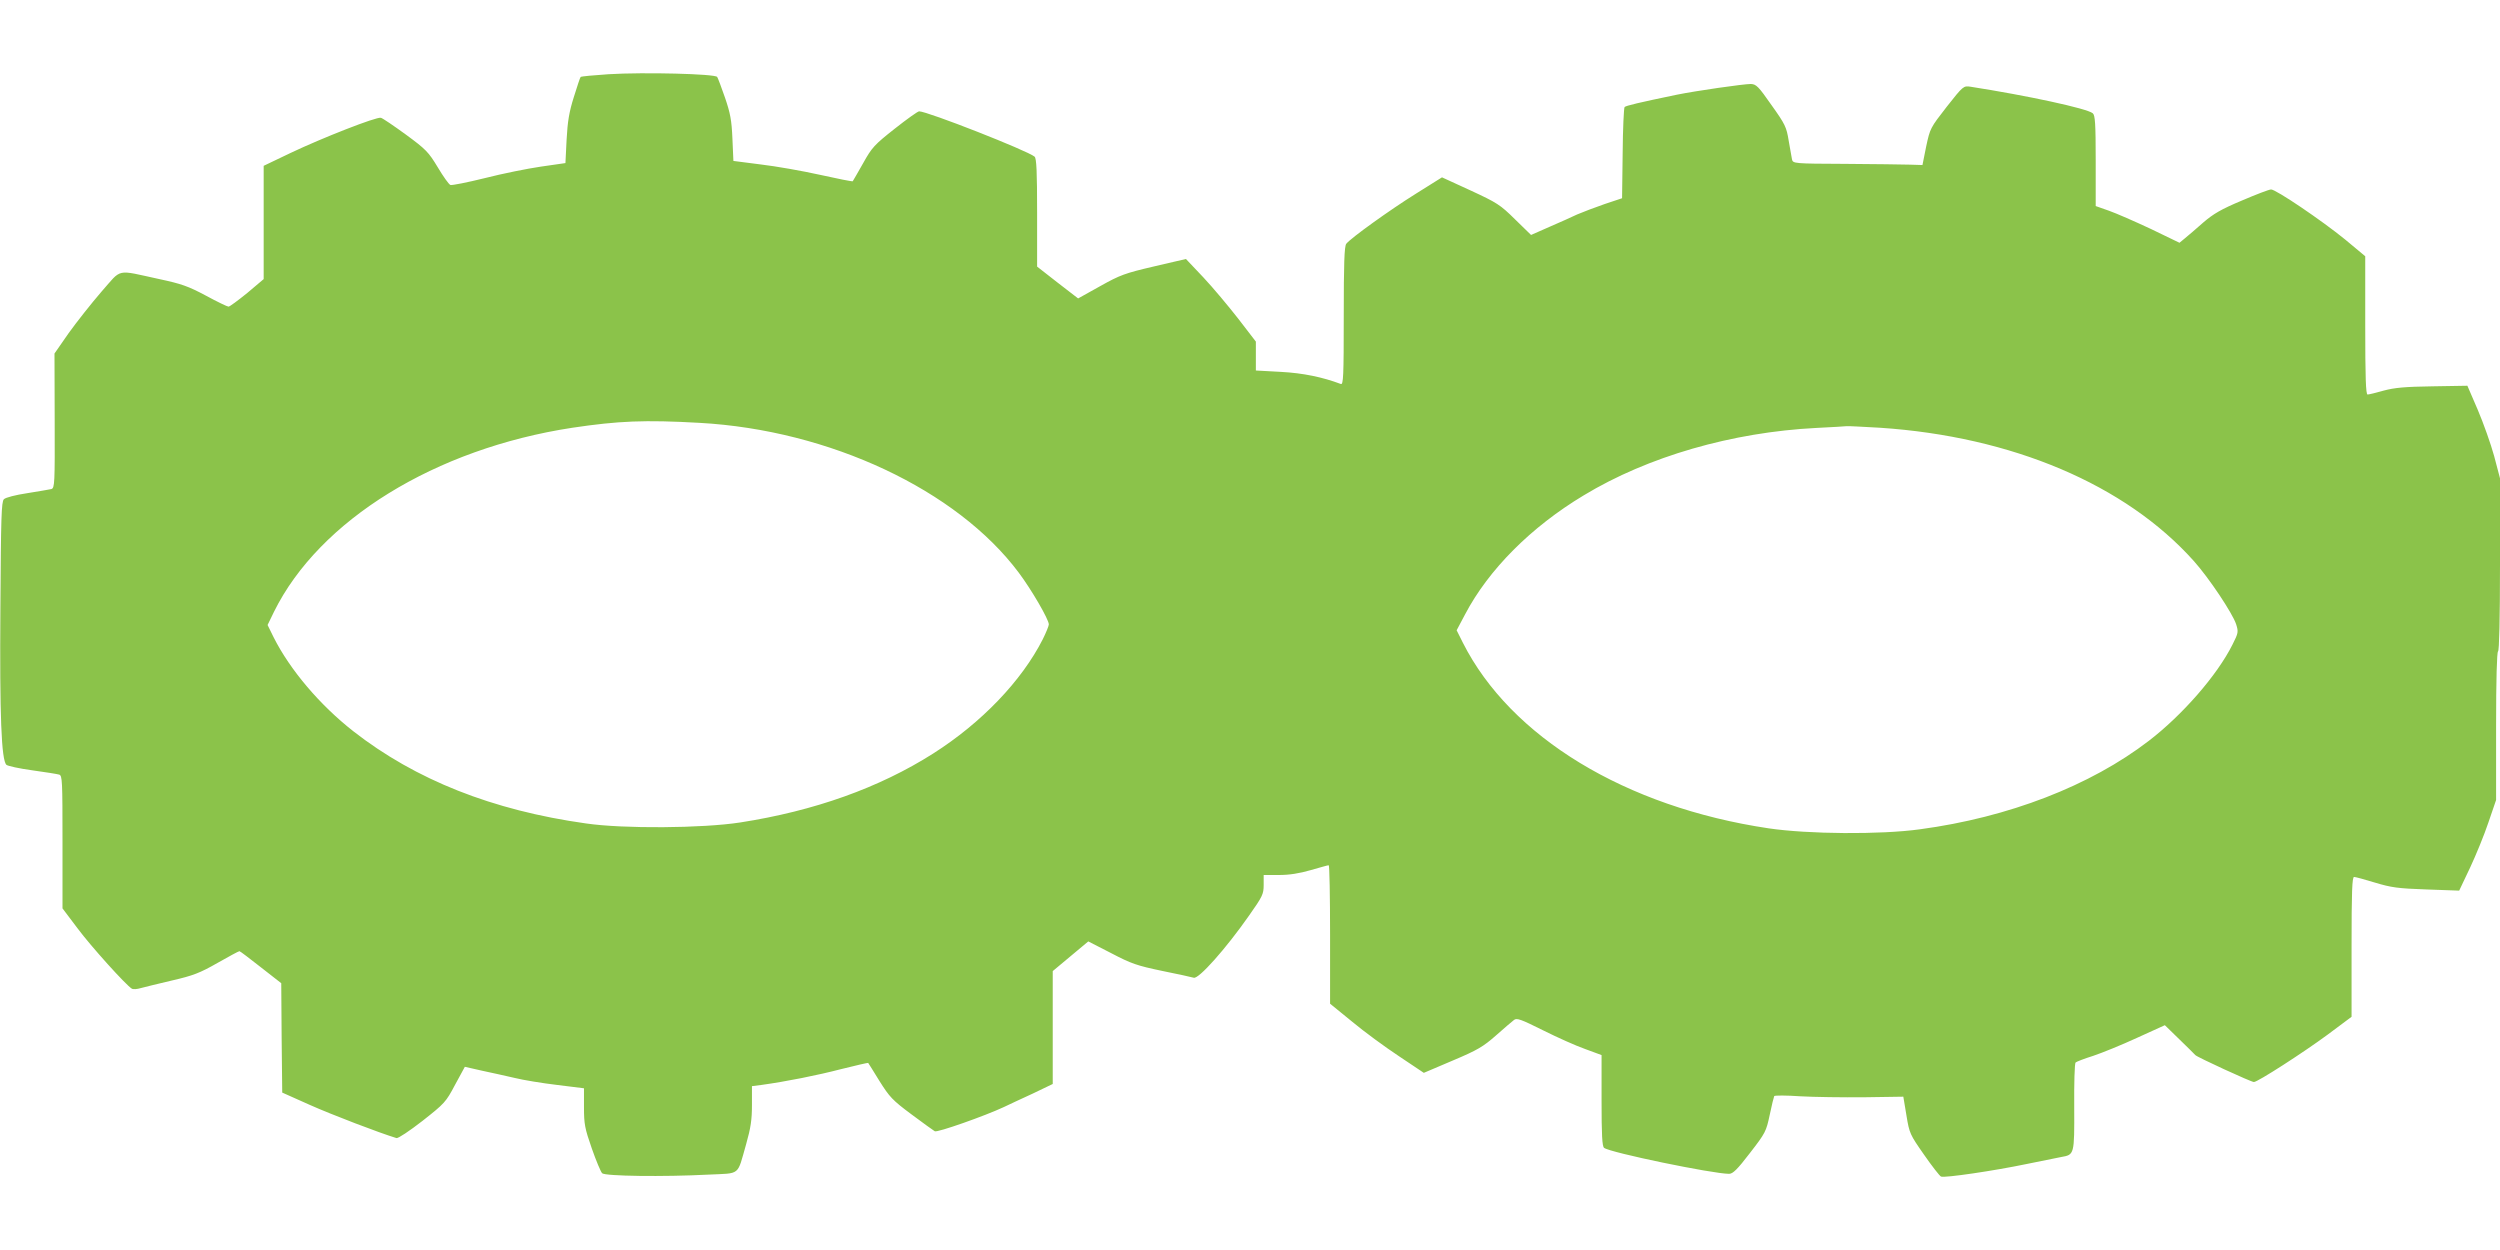
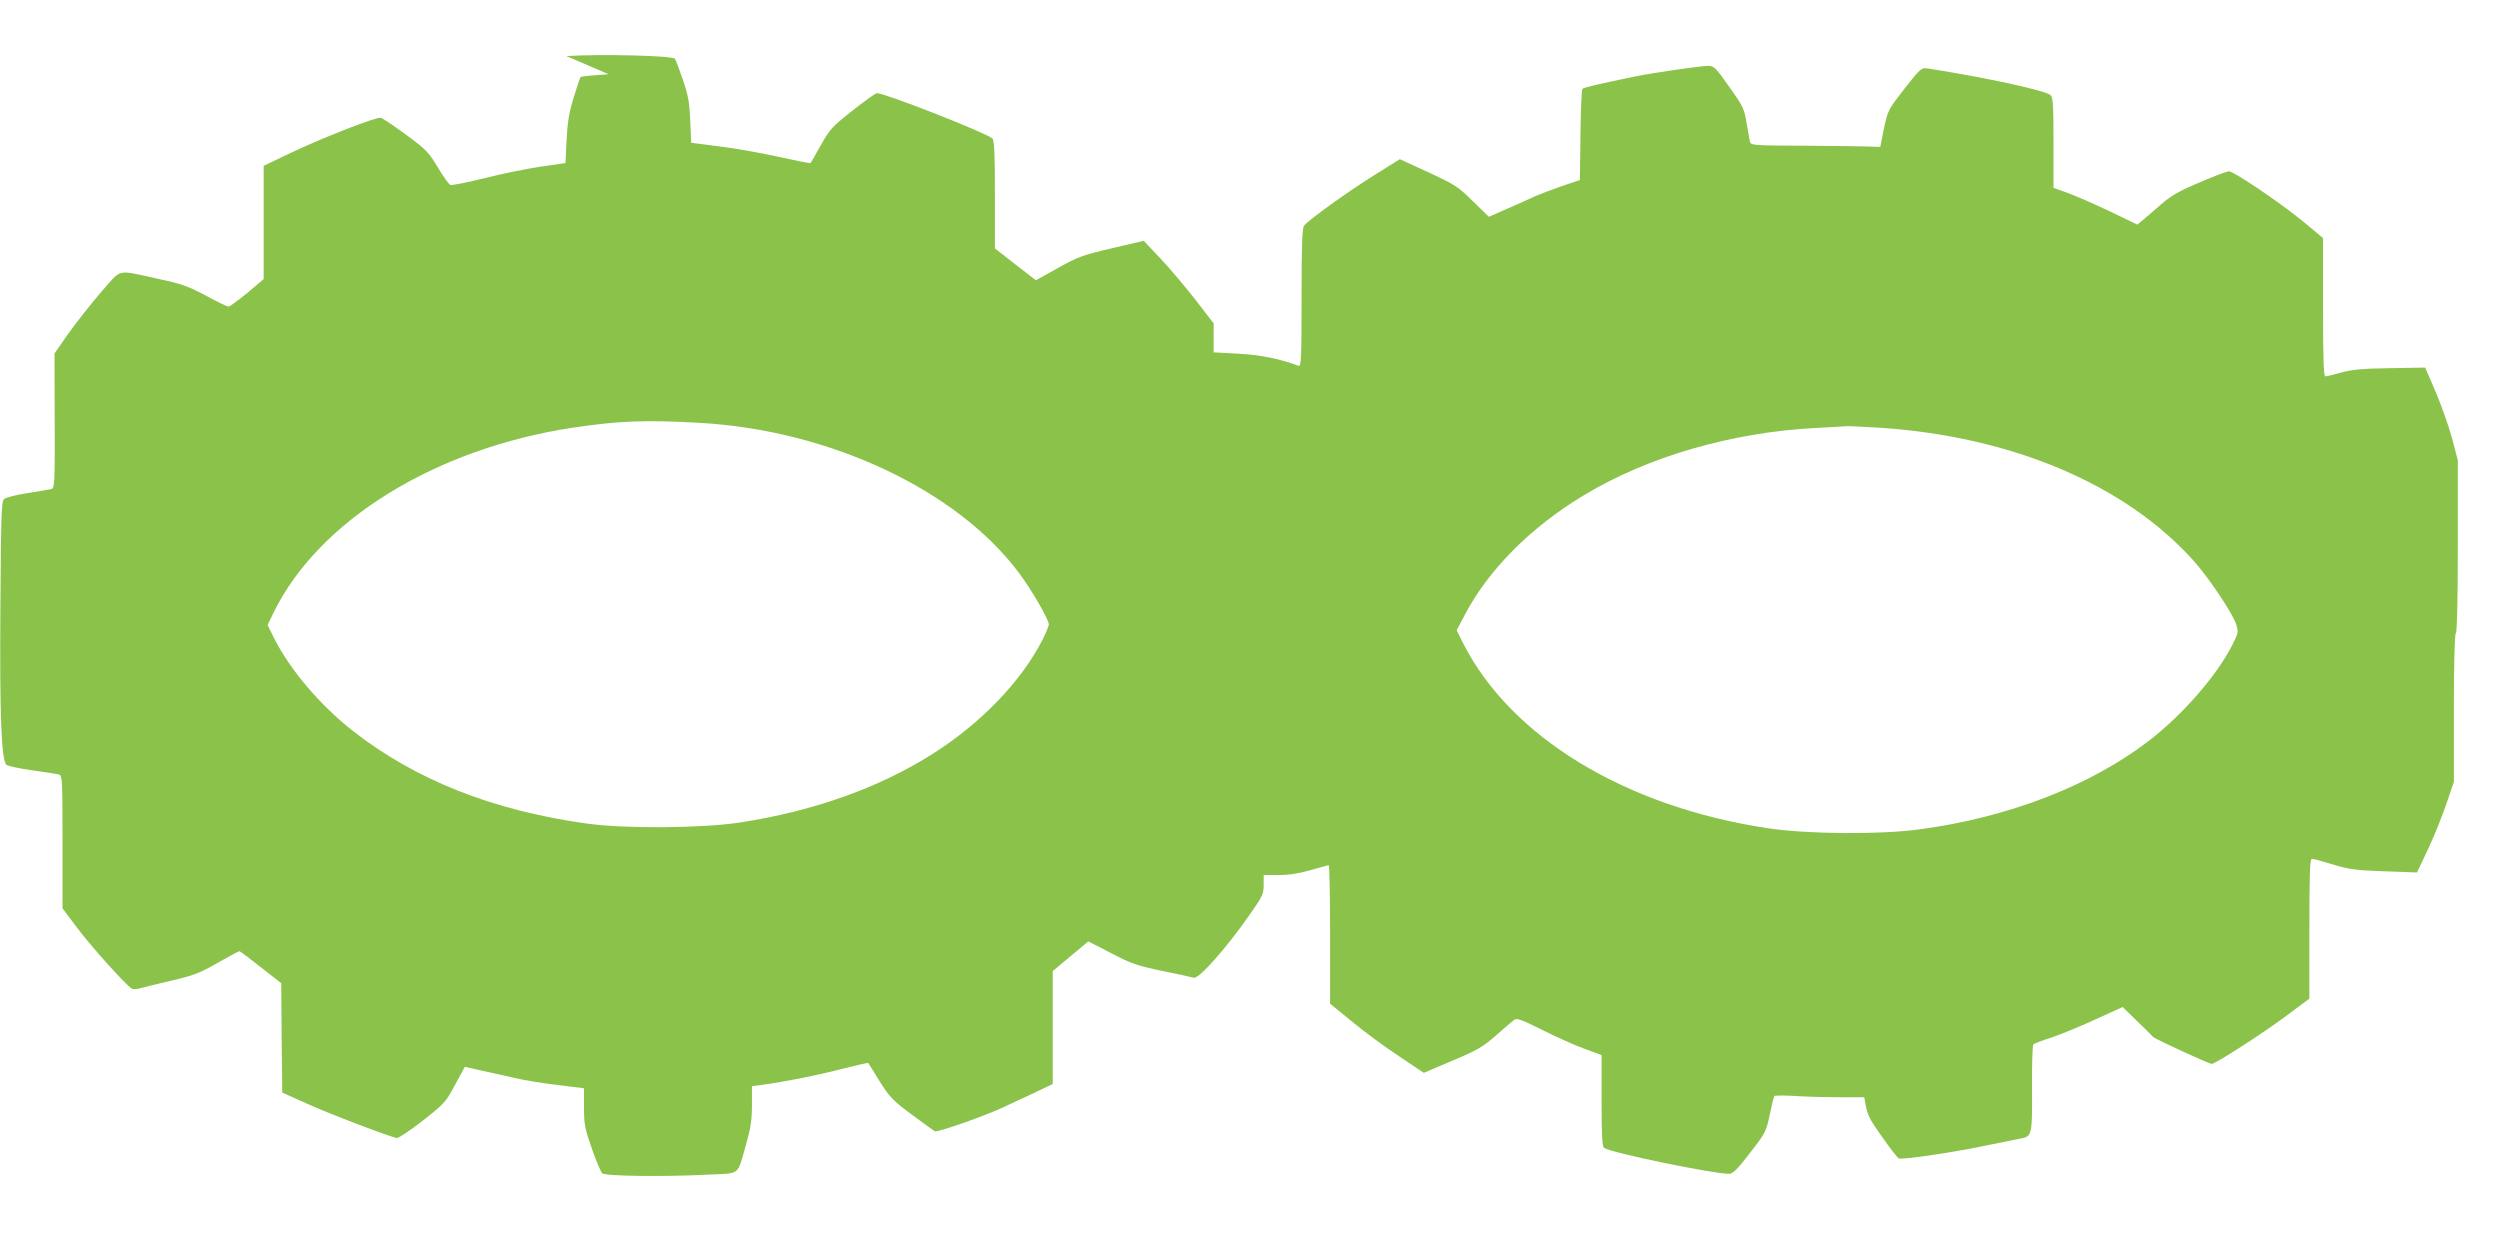
<svg xmlns="http://www.w3.org/2000/svg" version="1.0" width="1280pt" height="640pt" viewBox="0 0 1280 640" preserveAspectRatio="xMidYMid meet">
  <g transform="translate(0,640) scale(0.1,-0.1)" fill="#8bc34a" stroke="none">
-     <path d="M3116 6020 c-76 -5 -140 -11 -143 -14 -3 -2 -18 -49 -35 -103 -24 -76 -32 -125 -37 -218 l-6 -120 -125 -18 c-69 -10 -198 -36 -288 -59 -89 -22 -169 -38 -176 -35 -8 3 -37 44 -65 91 -47 78 -61 92 -163 167 -62 45 -119 84 -128 86 -22 6 -300 -103 -462 -180 l-138 -66 0 -290 0 -290 -84 -71 c-47 -38 -90 -70 -96 -70 -6 0 -58 25 -117 57 -90 48 -125 60 -237 84 -227 49 -189 57 -297 -65 -51 -59 -126 -154 -167 -211 l-73 -105 1 -344 c1 -322 0 -345 -17 -350 -10 -2 -65 -12 -123 -21 -60 -9 -111 -22 -120 -31 -13 -13 -15 -92 -18 -559 -4 -549 5 -778 31 -801 7 -6 66 -19 132 -28 66 -9 128 -19 138 -22 16 -5 17 -30 17 -345 l0 -340 77 -102 c70 -94 249 -292 278 -309 6 -4 27 -3 46 3 19 5 91 23 160 39 108 25 142 38 233 90 58 33 108 60 112 60 3 0 52 -37 109 -82 l105 -82 2 -280 3 -280 141 -63 c112 -50 358 -144 444 -170 9 -2 66 36 133 88 113 89 120 96 167 185 l50 92 88 -20 c48 -10 123 -27 167 -37 44 -11 142 -27 218 -36 l137 -17 0 -97 c0 -86 4 -108 40 -211 22 -63 46 -120 53 -127 14 -15 314 -19 545 -7 166 8 145 -9 192 155 24 85 30 126 30 202 l0 96 48 6 c129 18 285 49 408 81 75 19 138 33 139 32 1 -2 28 -43 58 -93 51 -81 66 -98 163 -170 59 -44 113 -83 120 -87 12 -8 258 79 354 124 25 12 91 43 148 69 l102 49 0 289 0 289 91 76 91 76 117 -60 c103 -54 132 -64 261 -91 80 -16 152 -32 162 -35 25 -8 164 148 283 318 69 98 75 110 75 157 l0 51 78 0 c54 0 104 8 163 25 46 13 87 25 92 25 4 0 7 -159 7 -354 l0 -355 113 -92 c61 -51 169 -130 240 -177 l127 -85 148 63 c128 54 156 71 222 129 41 36 82 72 92 79 14 11 36 3 148 -53 72 -36 170 -80 216 -96 l84 -31 0 -233 c0 -174 3 -235 13 -242 29 -24 557 -133 640 -133 19 0 42 22 107 107 79 102 83 110 101 195 10 49 21 92 23 96 2 4 62 4 133 -1 70 -4 218 -6 328 -5 l200 3 16 -96 c15 -92 18 -98 90 -201 41 -59 80 -109 87 -112 18 -8 274 30 437 64 77 16 157 32 178 36 68 12 68 11 67 256 -1 121 2 224 7 228 4 4 45 20 90 34 45 15 146 56 224 92 l143 65 75 -73 c41 -40 78 -76 81 -80 8 -10 286 -138 300 -138 19 0 252 150 378 243 l122 91 0 358 c0 286 3 358 13 358 7 0 55 -13 107 -29 83 -25 117 -30 263 -35 l168 -6 56 118 c30 64 73 169 94 232 l39 114 0 377 c0 241 4 380 10 384 6 4 10 164 10 446 l0 440 -30 114 c-17 62 -55 169 -84 237 l-53 123 -179 -3 c-142 -2 -194 -7 -250 -22 -38 -11 -76 -20 -82 -20 -9 0 -12 88 -12 354 l0 354 -102 85 c-120 98 -355 257 -380 257 -10 0 -78 -26 -150 -57 -105 -44 -146 -68 -197 -112 -35 -31 -77 -67 -93 -80 l-29 -24 -147 71 c-81 38 -177 80 -214 93 l-68 24 0 231 c0 192 -3 234 -15 244 -30 25 -338 91 -626 136 -36 5 -37 5 -122 -103 -84 -108 -85 -110 -105 -203 l-19 -95 -64 2 c-35 1 -184 3 -332 4 -264 1 -267 2 -272 23 -2 11 -10 55 -17 96 -11 69 -18 84 -88 182 -67 96 -78 107 -106 108 -37 0 -281 -35 -379 -55 -193 -40 -260 -56 -267 -63 -4 -4 -9 -111 -10 -237 l-3 -230 -90 -30 c-49 -17 -112 -41 -140 -53 -27 -13 -92 -42 -143 -64 l-93 -41 -82 80 c-76 75 -92 85 -228 148 l-146 67 -134 -84 c-133 -83 -332 -226 -356 -256 -10 -12 -13 -102 -13 -370 0 -310 -2 -353 -15 -348 -93 35 -193 56 -307 62 l-128 7 0 74 0 74 -90 117 c-50 64 -130 160 -179 212 l-89 94 -163 -38 c-150 -35 -174 -44 -276 -101 l-113 -63 -105 81 -105 82 0 276 c0 210 -3 279 -13 287 -37 31 -549 232 -591 232 -7 0 -63 -40 -125 -89 -104 -82 -117 -96 -162 -177 -27 -48 -51 -89 -53 -92 -3 -2 -78 13 -168 33 -90 20 -226 44 -303 53 l-140 18 -5 114 c-4 95 -11 131 -38 210 -18 52 -36 100 -40 106 -10 16 -376 25 -556 14z m466 -1785 c665 -37 1317 -343 1634 -767 66 -88 154 -240 154 -265 0 -7 -14 -42 -31 -76 -108 -213 -314 -428 -561 -585 -277 -176 -609 -294 -988 -353 -194 -30 -598 -33 -790 -5 -478 67 -872 223 -1191 472 -171 134 -324 314 -408 481 l-31 63 33 68 c232 469 826 835 1528 942 235 35 369 41 651 25z m6043 -25 c677 -45 1257 -291 1607 -682 78 -87 198 -267 217 -324 12 -39 12 -44 -19 -105 -78 -156 -256 -360 -428 -492 -299 -230 -718 -392 -1172 -453 -202 -28 -573 -25 -775 5 -732 109 -1321 467 -1565 950 l-32 64 43 81 c120 229 338 448 608 610 329 199 759 323 1191 345 80 4 150 8 155 9 6 1 82 -3 170 -8z" />
+     <path d="M3116 6020 c-76 -5 -140 -11 -143 -14 -3 -2 -18 -49 -35 -103 -24 -76 -32 -125 -37 -218 l-6 -120 -125 -18 c-69 -10 -198 -36 -288 -59 -89 -22 -169 -38 -176 -35 -8 3 -37 44 -65 91 -47 78 -61 92 -163 167 -62 45 -119 84 -128 86 -22 6 -300 -103 -462 -180 l-138 -66 0 -290 0 -290 -84 -71 c-47 -38 -90 -70 -96 -70 -6 0 -58 25 -117 57 -90 48 -125 60 -237 84 -227 49 -189 57 -297 -65 -51 -59 -126 -154 -167 -211 l-73 -105 1 -344 c1 -322 0 -345 -17 -350 -10 -2 -65 -12 -123 -21 -60 -9 -111 -22 -120 -31 -13 -13 -15 -92 -18 -559 -4 -549 5 -778 31 -801 7 -6 66 -19 132 -28 66 -9 128 -19 138 -22 16 -5 17 -30 17 -345 l0 -340 77 -102 c70 -94 249 -292 278 -309 6 -4 27 -3 46 3 19 5 91 23 160 39 108 25 142 38 233 90 58 33 108 60 112 60 3 0 52 -37 109 -82 l105 -82 2 -280 3 -280 141 -63 c112 -50 358 -144 444 -170 9 -2 66 36 133 88 113 89 120 96 167 185 l50 92 88 -20 c48 -10 123 -27 167 -37 44 -11 142 -27 218 -36 l137 -17 0 -97 c0 -86 4 -108 40 -211 22 -63 46 -120 53 -127 14 -15 314 -19 545 -7 166 8 145 -9 192 155 24 85 30 126 30 202 l0 96 48 6 c129 18 285 49 408 81 75 19 138 33 139 32 1 -2 28 -43 58 -93 51 -81 66 -98 163 -170 59 -44 113 -83 120 -87 12 -8 258 79 354 124 25 12 91 43 148 69 l102 49 0 289 0 289 91 76 91 76 117 -60 c103 -54 132 -64 261 -91 80 -16 152 -32 162 -35 25 -8 164 148 283 318 69 98 75 110 75 157 l0 51 78 0 c54 0 104 8 163 25 46 13 87 25 92 25 4 0 7 -159 7 -354 l0 -355 113 -92 c61 -51 169 -130 240 -177 l127 -85 148 63 c128 54 156 71 222 129 41 36 82 72 92 79 14 11 36 3 148 -53 72 -36 170 -80 216 -96 l84 -31 0 -233 c0 -174 3 -235 13 -242 29 -24 557 -133 640 -133 19 0 42 22 107 107 79 102 83 110 101 195 10 49 21 92 23 96 2 4 62 4 133 -1 70 -4 218 -6 328 -5 c15 -92 18 -98 90 -201 41 -59 80 -109 87 -112 18 -8 274 30 437 64 77 16 157 32 178 36 68 12 68 11 67 256 -1 121 2 224 7 228 4 4 45 20 90 34 45 15 146 56 224 92 l143 65 75 -73 c41 -40 78 -76 81 -80 8 -10 286 -138 300 -138 19 0 252 150 378 243 l122 91 0 358 c0 286 3 358 13 358 7 0 55 -13 107 -29 83 -25 117 -30 263 -35 l168 -6 56 118 c30 64 73 169 94 232 l39 114 0 377 c0 241 4 380 10 384 6 4 10 164 10 446 l0 440 -30 114 c-17 62 -55 169 -84 237 l-53 123 -179 -3 c-142 -2 -194 -7 -250 -22 -38 -11 -76 -20 -82 -20 -9 0 -12 88 -12 354 l0 354 -102 85 c-120 98 -355 257 -380 257 -10 0 -78 -26 -150 -57 -105 -44 -146 -68 -197 -112 -35 -31 -77 -67 -93 -80 l-29 -24 -147 71 c-81 38 -177 80 -214 93 l-68 24 0 231 c0 192 -3 234 -15 244 -30 25 -338 91 -626 136 -36 5 -37 5 -122 -103 -84 -108 -85 -110 -105 -203 l-19 -95 -64 2 c-35 1 -184 3 -332 4 -264 1 -267 2 -272 23 -2 11 -10 55 -17 96 -11 69 -18 84 -88 182 -67 96 -78 107 -106 108 -37 0 -281 -35 -379 -55 -193 -40 -260 -56 -267 -63 -4 -4 -9 -111 -10 -237 l-3 -230 -90 -30 c-49 -17 -112 -41 -140 -53 -27 -13 -92 -42 -143 -64 l-93 -41 -82 80 c-76 75 -92 85 -228 148 l-146 67 -134 -84 c-133 -83 -332 -226 -356 -256 -10 -12 -13 -102 -13 -370 0 -310 -2 -353 -15 -348 -93 35 -193 56 -307 62 l-128 7 0 74 0 74 -90 117 c-50 64 -130 160 -179 212 l-89 94 -163 -38 c-150 -35 -174 -44 -276 -101 l-113 -63 -105 81 -105 82 0 276 c0 210 -3 279 -13 287 -37 31 -549 232 -591 232 -7 0 -63 -40 -125 -89 -104 -82 -117 -96 -162 -177 -27 -48 -51 -89 -53 -92 -3 -2 -78 13 -168 33 -90 20 -226 44 -303 53 l-140 18 -5 114 c-4 95 -11 131 -38 210 -18 52 -36 100 -40 106 -10 16 -376 25 -556 14z m466 -1785 c665 -37 1317 -343 1634 -767 66 -88 154 -240 154 -265 0 -7 -14 -42 -31 -76 -108 -213 -314 -428 -561 -585 -277 -176 -609 -294 -988 -353 -194 -30 -598 -33 -790 -5 -478 67 -872 223 -1191 472 -171 134 -324 314 -408 481 l-31 63 33 68 c232 469 826 835 1528 942 235 35 369 41 651 25z m6043 -25 c677 -45 1257 -291 1607 -682 78 -87 198 -267 217 -324 12 -39 12 -44 -19 -105 -78 -156 -256 -360 -428 -492 -299 -230 -718 -392 -1172 -453 -202 -28 -573 -25 -775 5 -732 109 -1321 467 -1565 950 l-32 64 43 81 c120 229 338 448 608 610 329 199 759 323 1191 345 80 4 150 8 155 9 6 1 82 -3 170 -8z" />
  </g>
</svg>